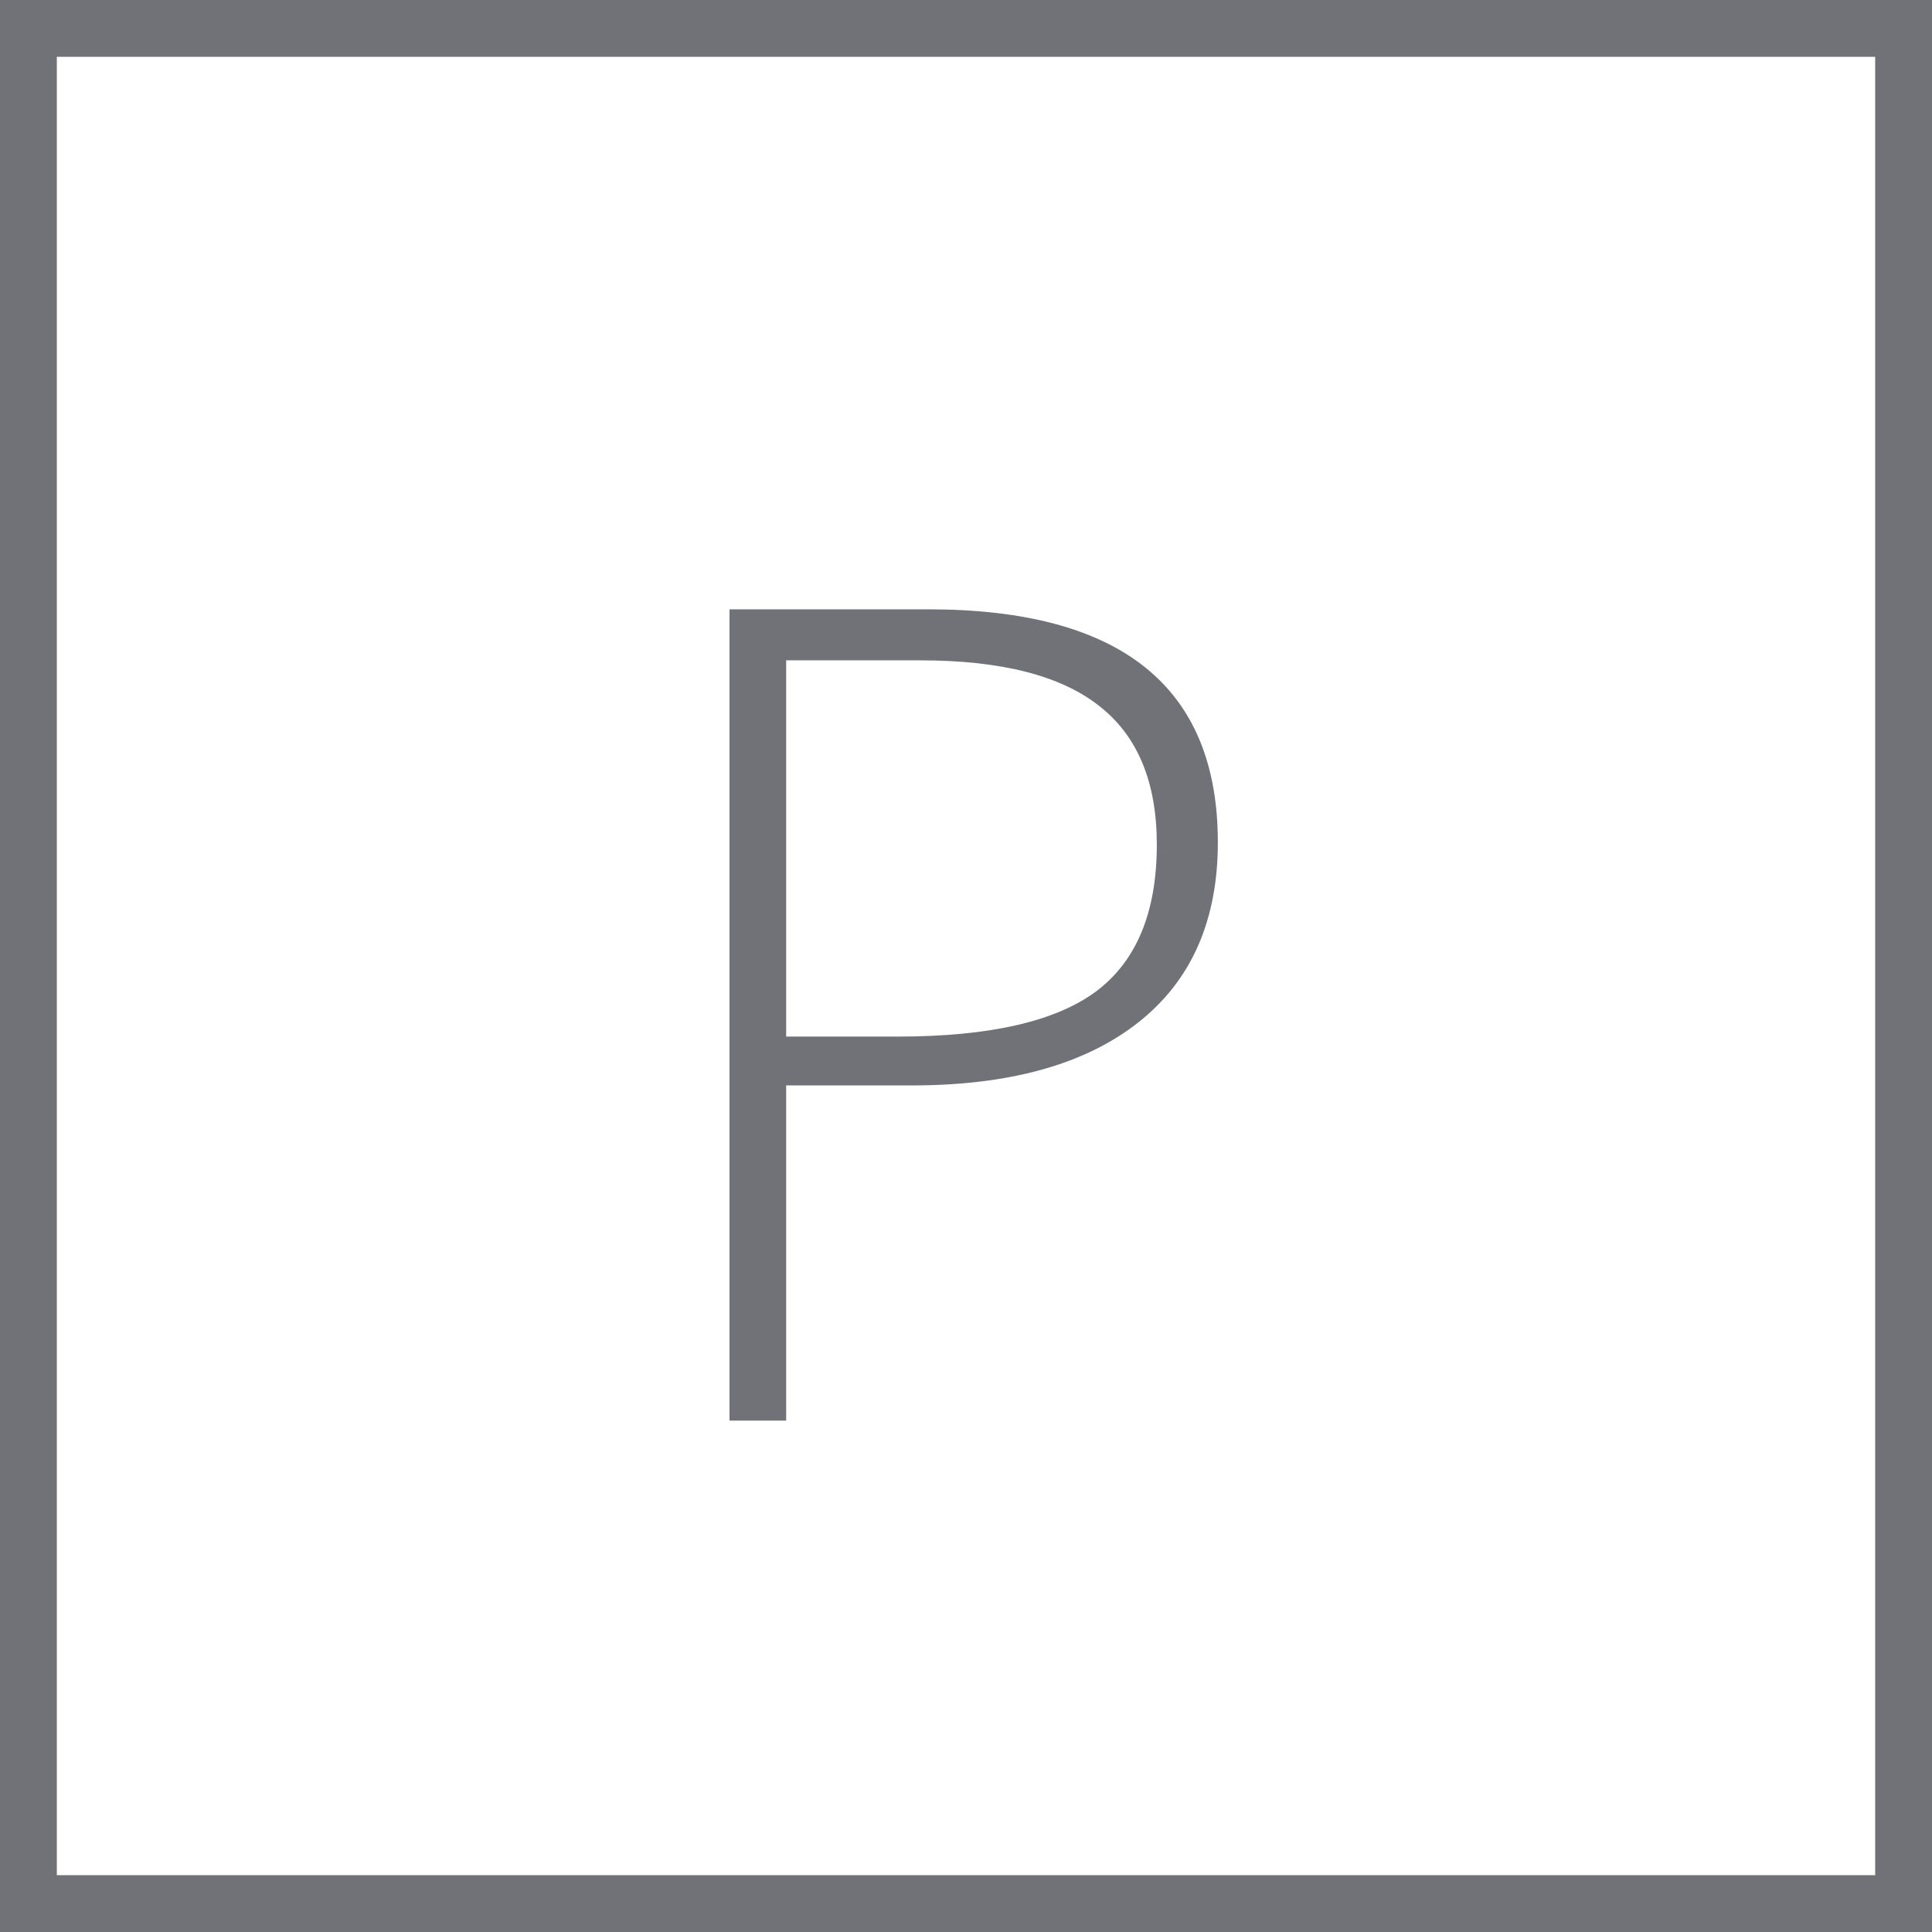
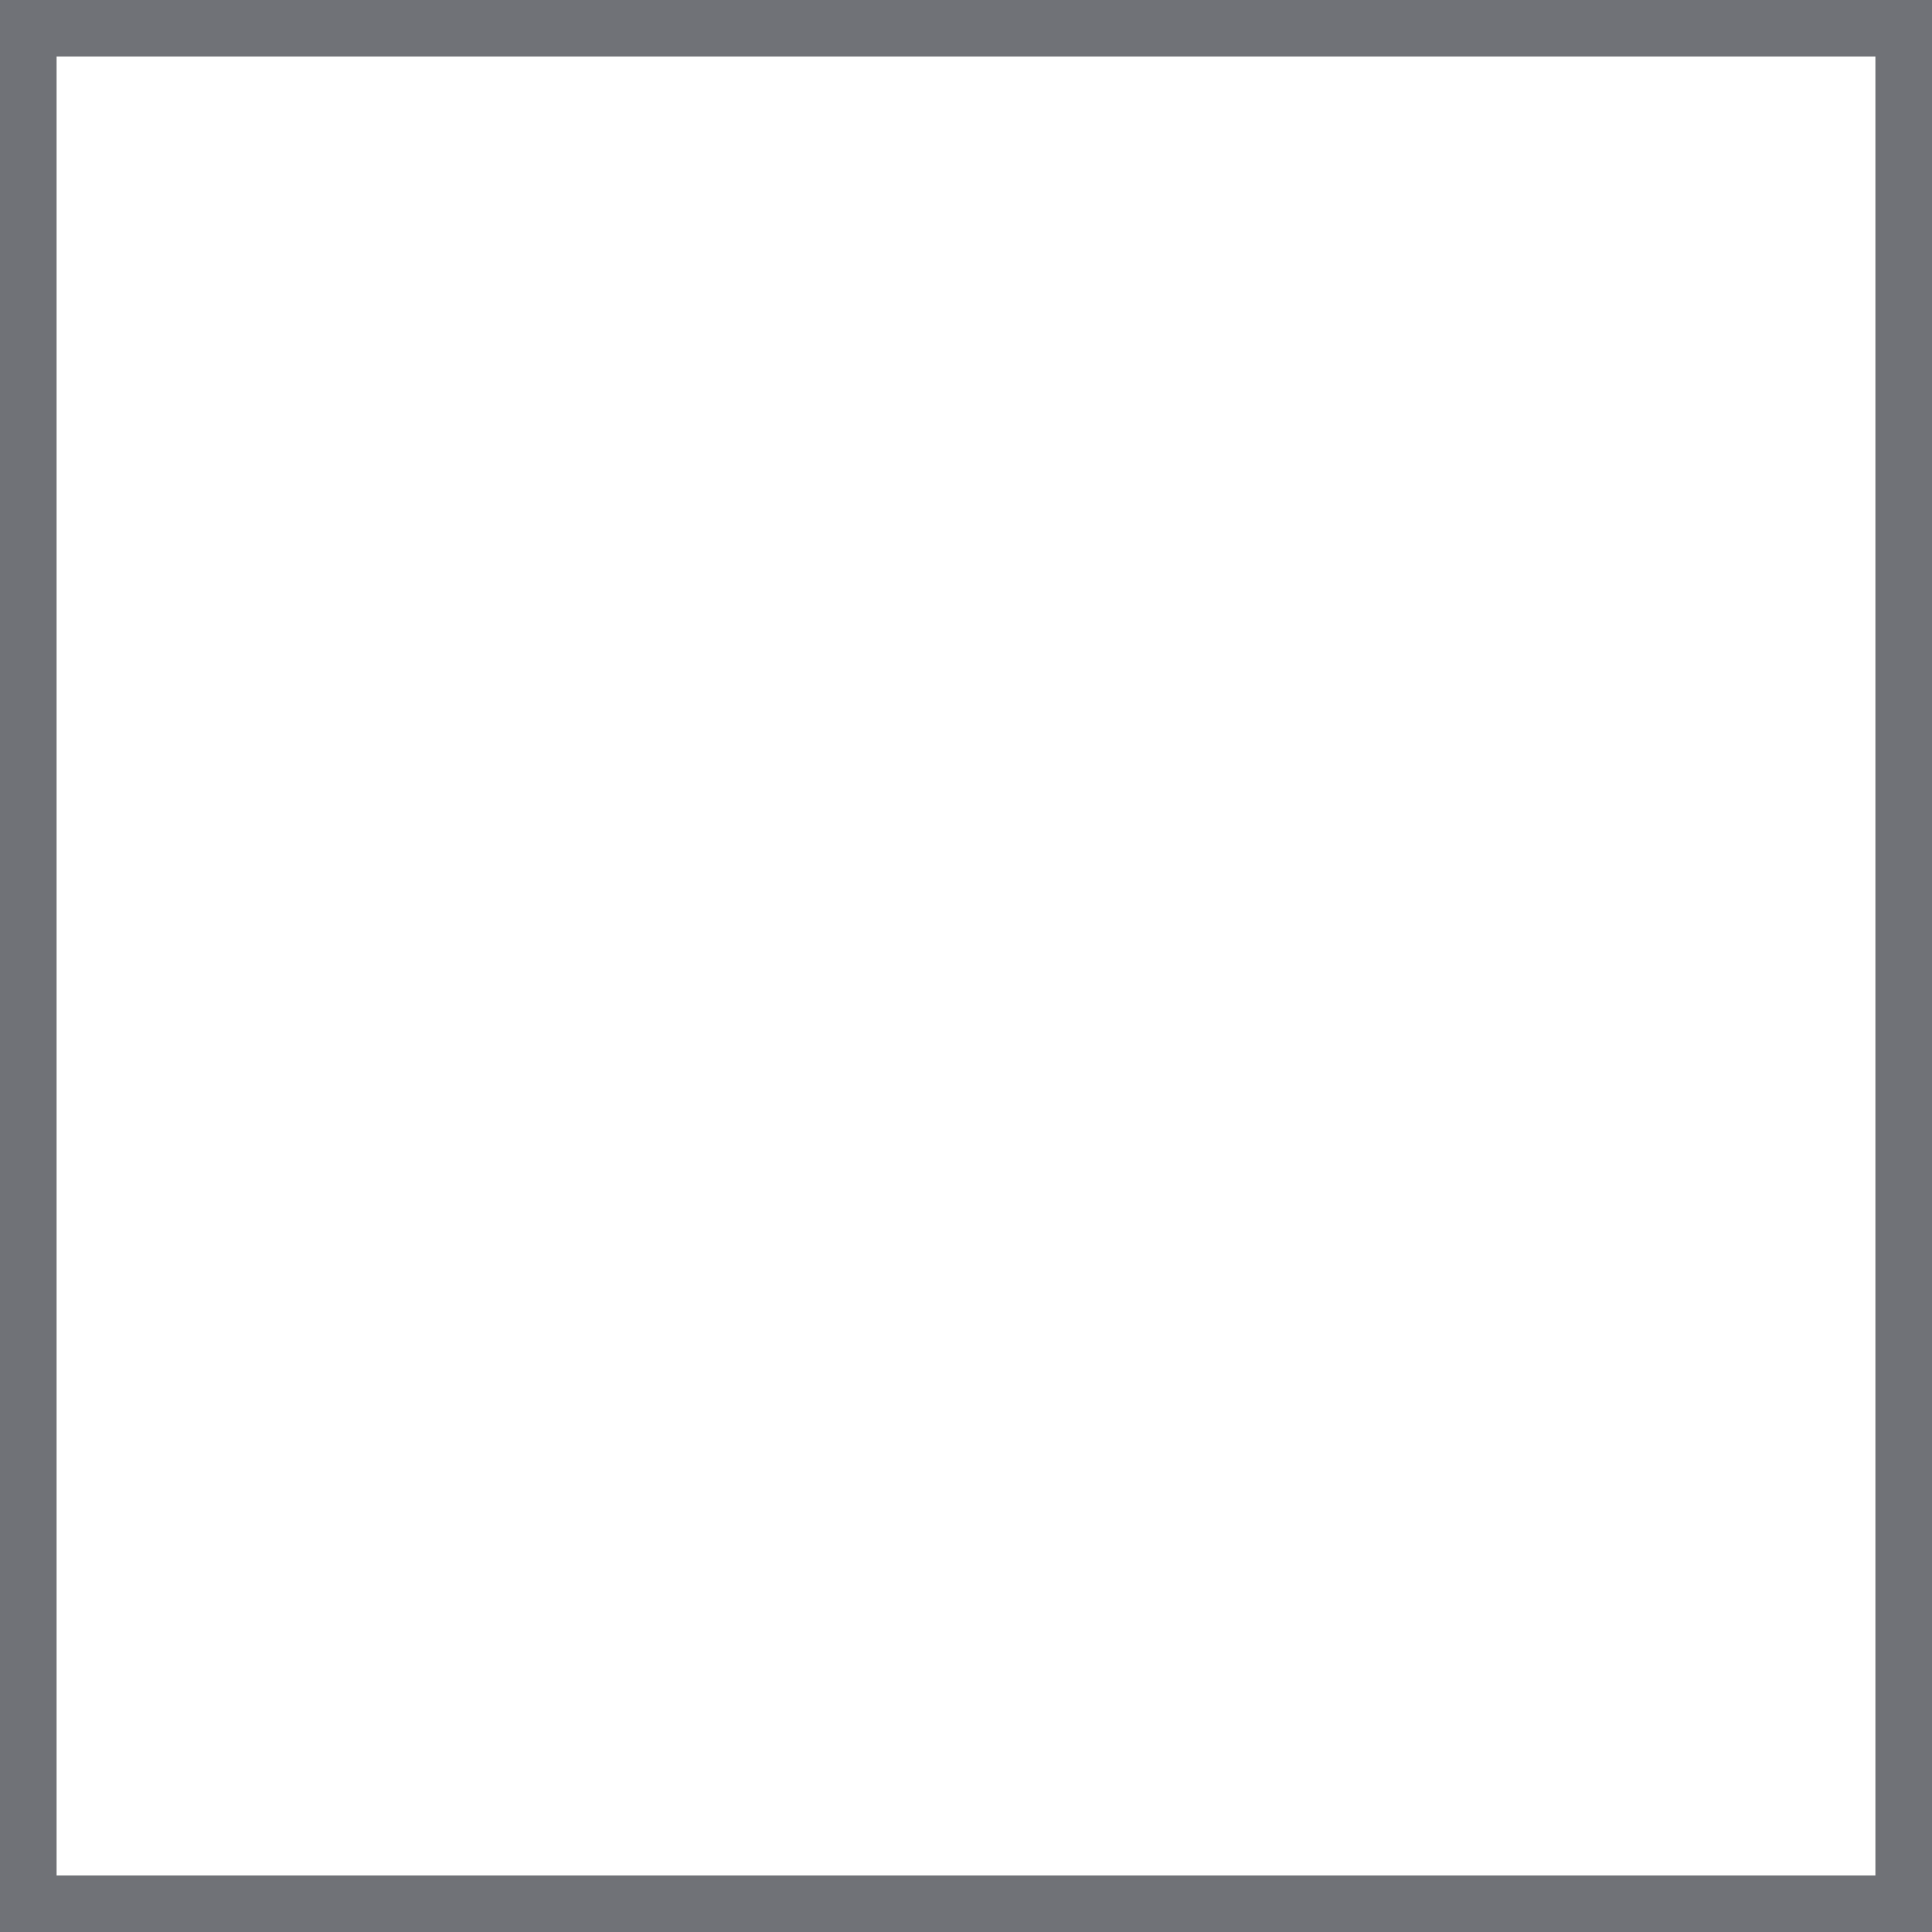
<svg xmlns="http://www.w3.org/2000/svg" width="34" height="34" viewBox="0 0 34 34" fill="none">
  <rect x="0.5" y="0.5" width="33" height="33" stroke="#707277" />
-   <path d="M21.432 14.824C21.432 16.204 20.963 17.262 20.026 17.998C19.088 18.734 17.76 19.102 16.042 19.102H13.835V25H12.838V10.723H16.335C19.733 10.723 21.432 12.09 21.432 14.824ZM13.835 18.242H15.797C17.406 18.242 18.568 17.979 19.284 17.451C20 16.917 20.358 16.055 20.358 14.863C20.358 13.763 20.02 12.949 19.342 12.422C18.665 11.888 17.617 11.621 16.198 11.621H13.835V18.242Z" fill="#707277" />
</svg>